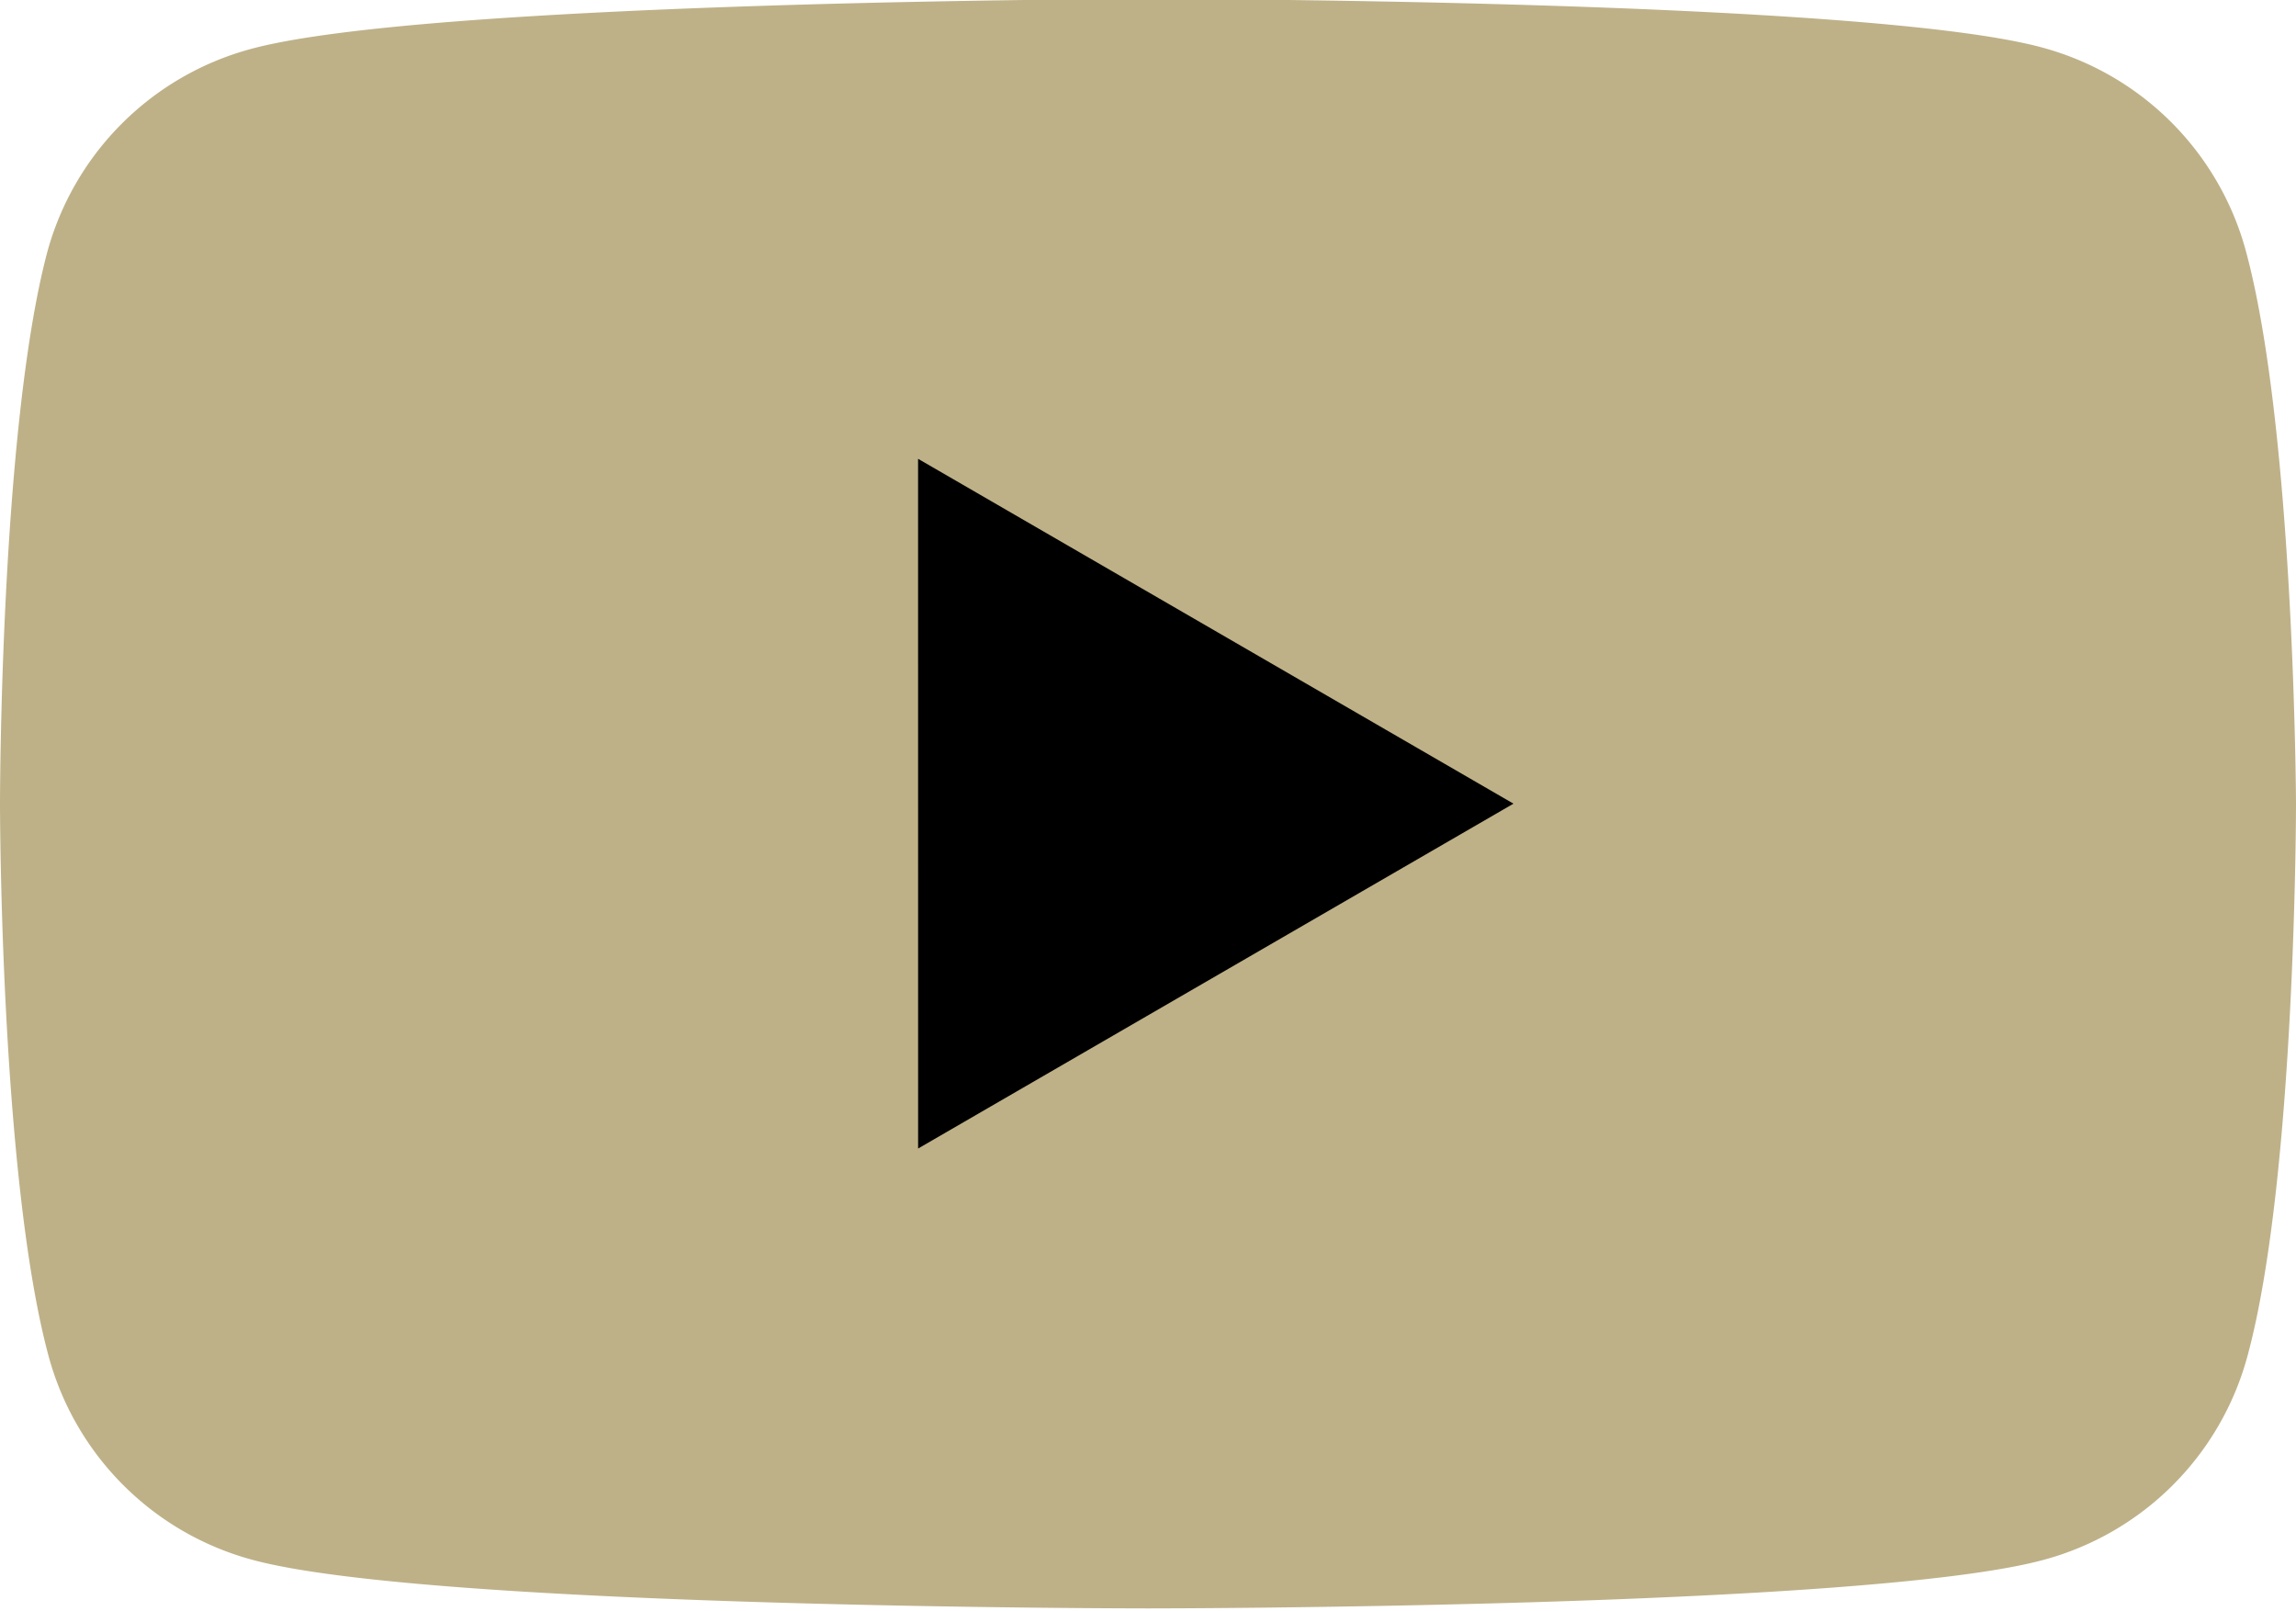
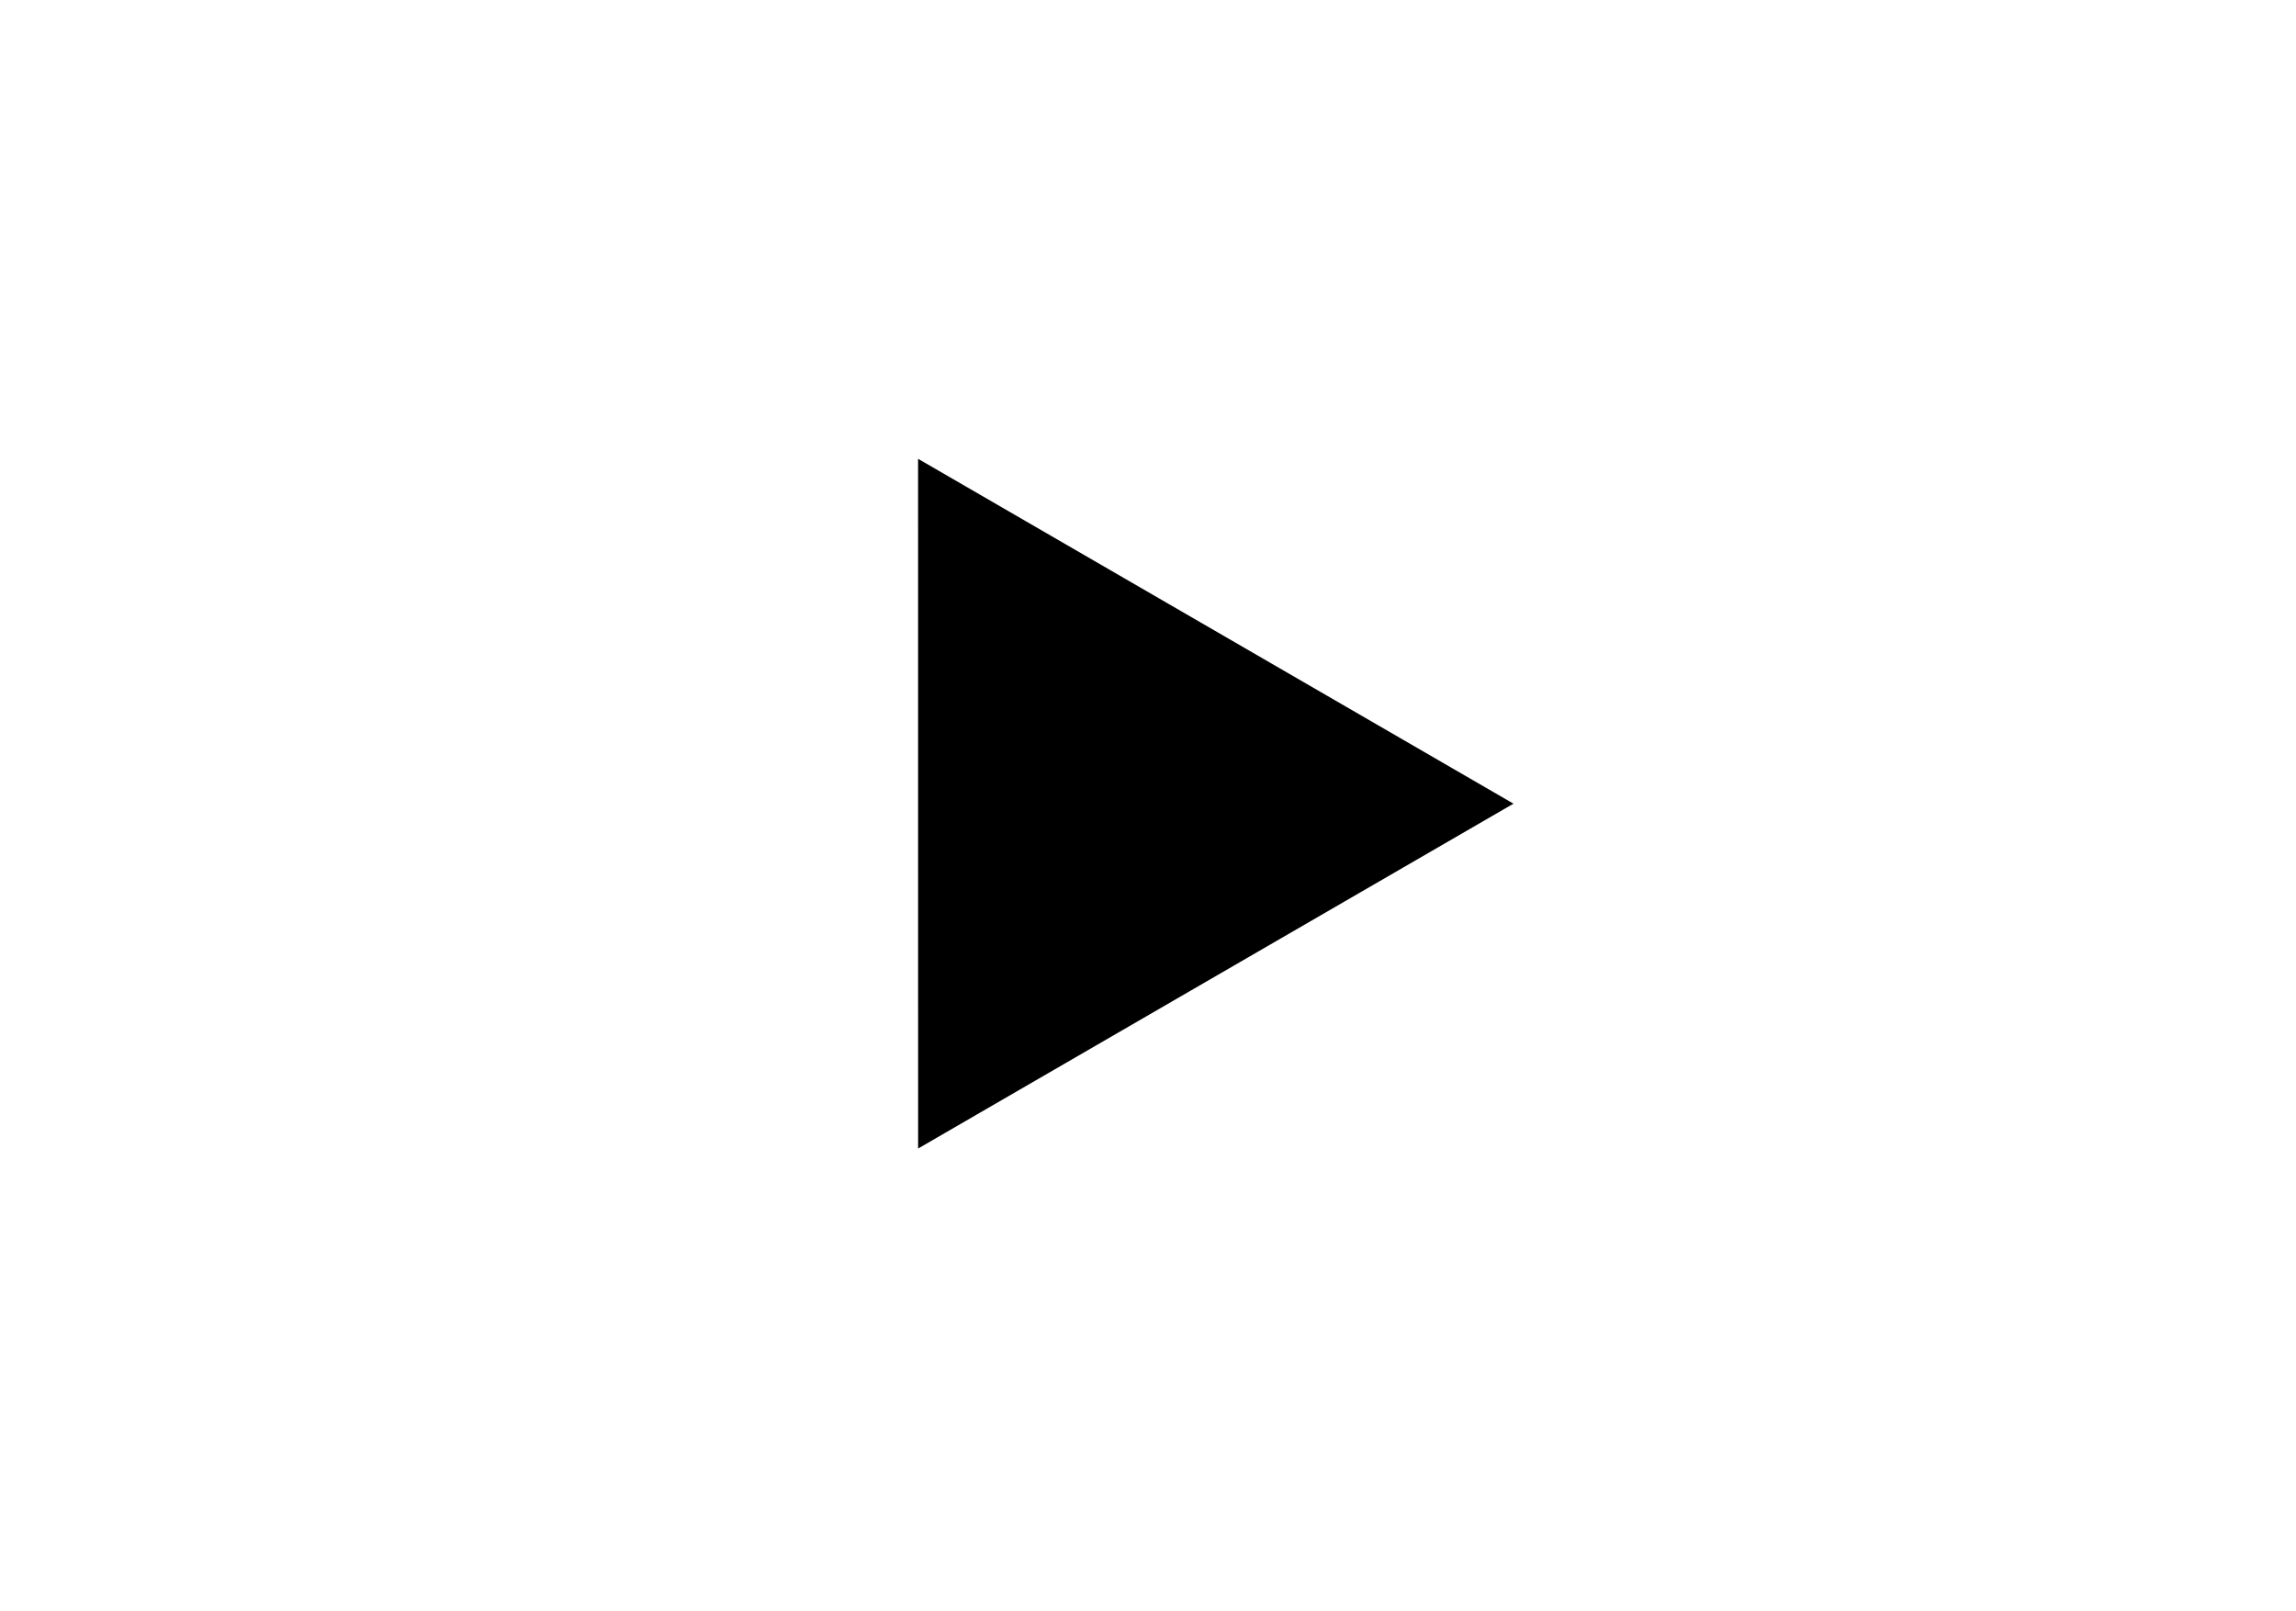
<svg xmlns="http://www.w3.org/2000/svg" fill="#000000" height="44.9" preserveAspectRatio="xMidYMid meet" version="1" viewBox="0.0 9.6 64.0 44.9" width="64" zoomAndPan="magnify">
  <g id="change1_1">
-     <path d="M62.603 16.596a8.06 8.06 0 0 0-5.669-5.669C51.964 9.57 31.96 9.57 31.96 9.57s-20.005.04-24.976 1.397a8.06 8.06 0 0 0-5.669 5.669C0 21.607 0 32 0 32s0 10.393 1.356 15.404a8.06 8.06 0 0 0 5.669 5.669C11.995 54.43 32 54.43 32 54.43s20.005 0 24.976-1.356a8.06 8.06 0 0 0 5.669-5.669C64 42.434 64 32 64 32s-.04-10.393-1.397-15.404z" fill="#beb188" />
-   </g>
+     </g>
  <g id="change2_1">
    <path d="M25.592 41.612L42.187 32l-16.596-9.612z" fill="#000000" />
  </g>
</svg>